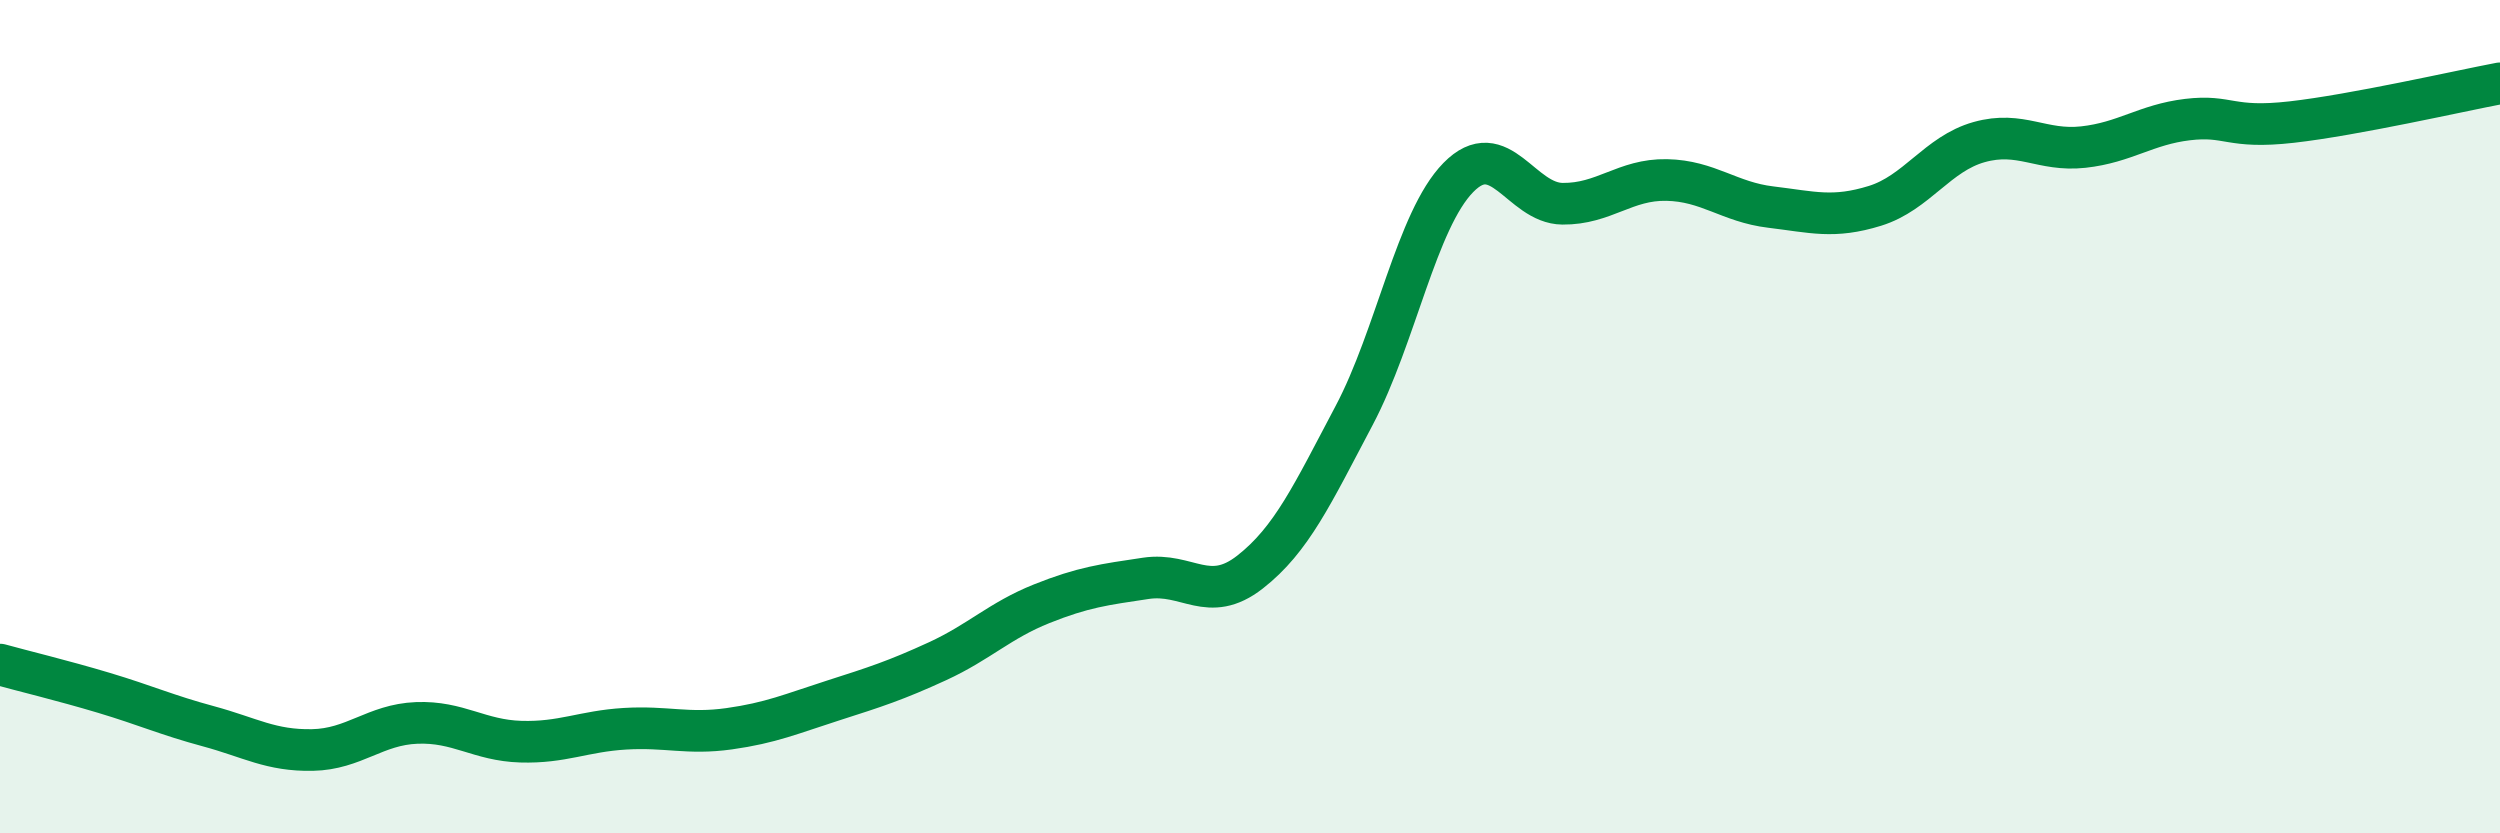
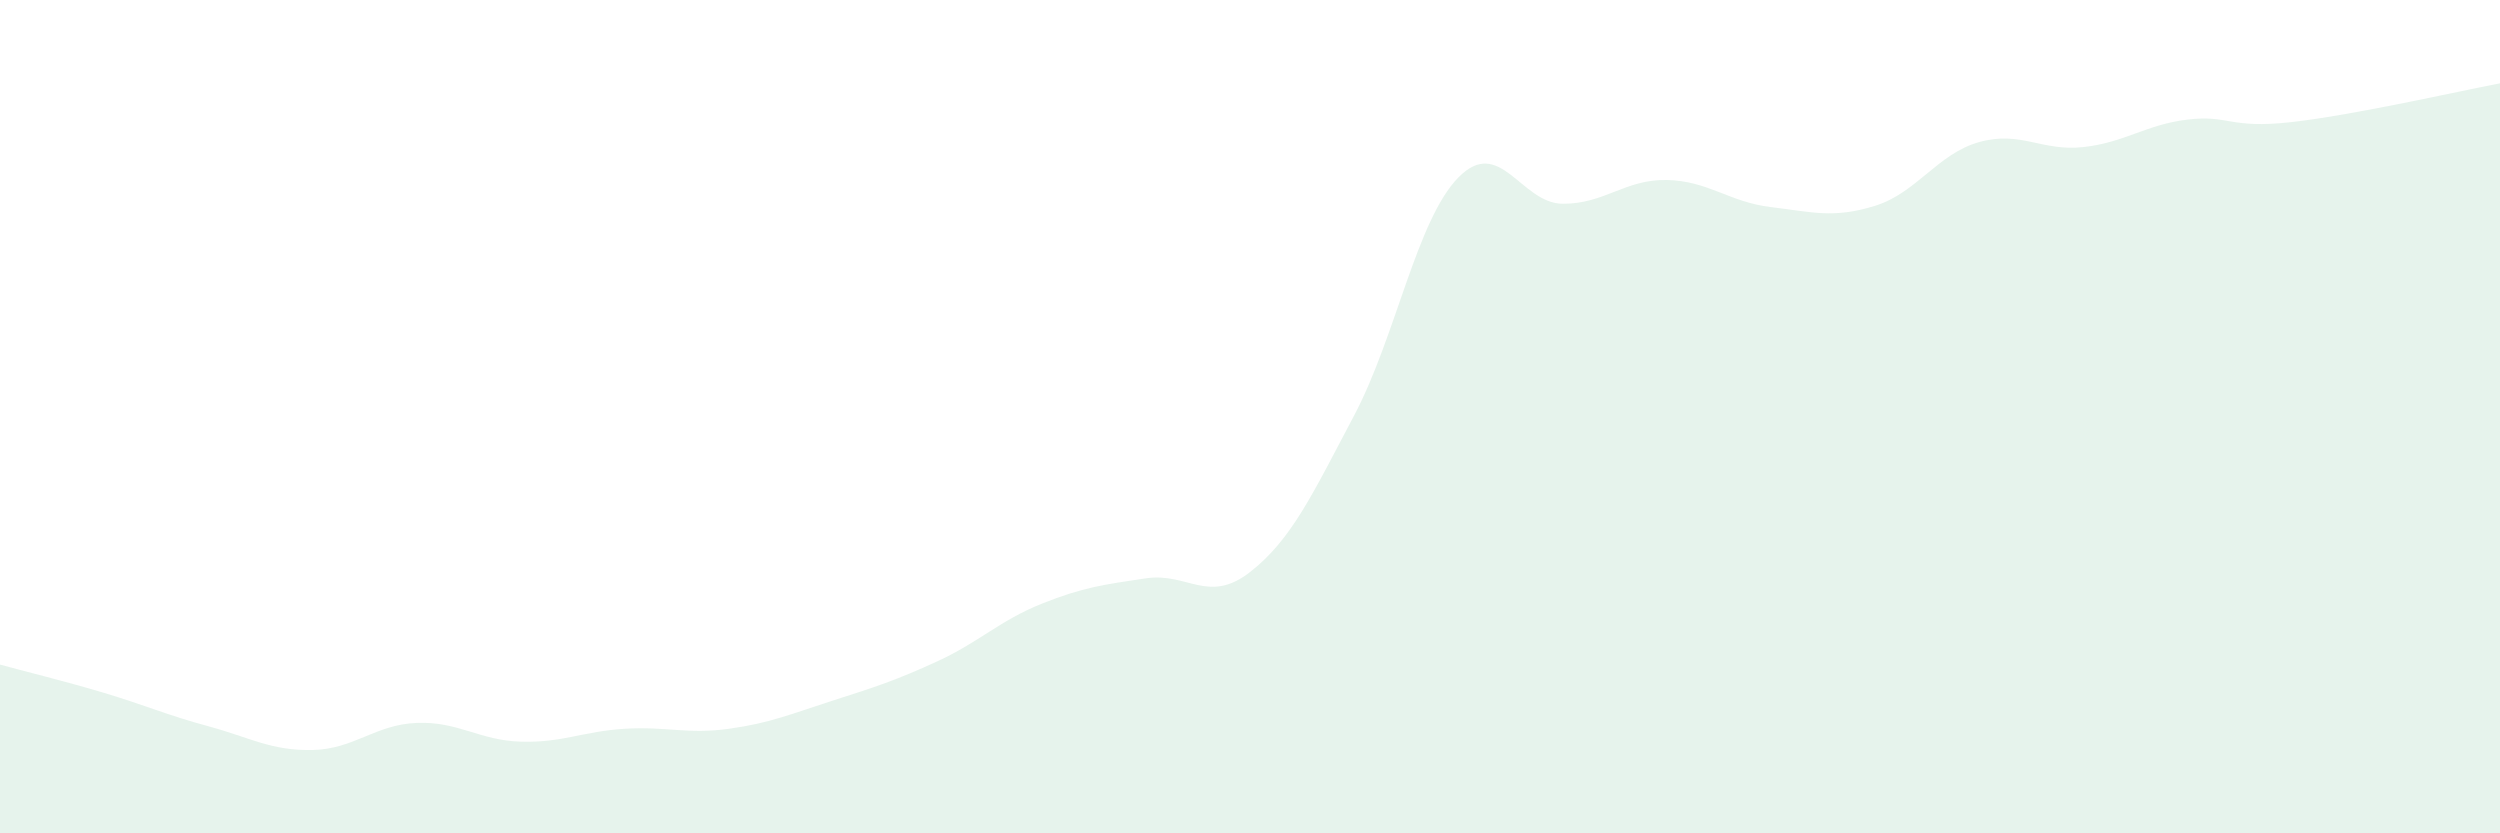
<svg xmlns="http://www.w3.org/2000/svg" width="60" height="20" viewBox="0 0 60 20">
  <path d="M 0,15.95 C 0.5,16.09 1.5,16.33 2.5,16.63 C 3.5,16.93 4,17.16 5,17.43 C 6,17.7 6.5,18.02 7.5,18 C 8.5,17.98 9,17.39 10,17.35 C 11,17.31 11.5,17.77 12.5,17.8 C 13.5,17.83 14,17.55 15,17.49 C 16,17.43 16.5,17.63 17.5,17.49 C 18.5,17.35 19,17.13 20,16.81 C 21,16.49 21.5,16.33 22.5,15.87 C 23.5,15.41 24,14.89 25,14.49 C 26,14.09 26.5,14.03 27.5,13.88 C 28.5,13.73 29,14.51 30,13.73 C 31,12.95 31.5,11.86 32.5,9.97 C 33.5,8.08 34,5.28 35,4.26 C 36,3.24 36.5,4.88 37.5,4.89 C 38.5,4.9 39,4.3 40,4.32 C 41,4.34 41.5,4.85 42.5,4.97 C 43.5,5.09 44,5.25 45,4.94 C 46,4.63 46.5,3.69 47.5,3.41 C 48.5,3.13 49,3.64 50,3.53 C 51,3.42 51.5,2.99 52.5,2.87 C 53.5,2.75 53.5,3.1 55,2.93 C 56.5,2.76 59,2.19 60,2L60 20L0 20Z" fill="#008740" opacity="0.1" stroke-linecap="round" stroke-linejoin="round" />
-   <path d="M 0,15.95 C 0.5,16.09 1.5,16.33 2.5,16.63 C 3.5,16.93 4,17.16 5,17.43 C 6,17.7 6.5,18.02 7.5,18 C 8.5,17.98 9,17.39 10,17.35 C 11,17.31 11.5,17.77 12.5,17.8 C 13.5,17.83 14,17.55 15,17.49 C 16,17.43 16.5,17.63 17.5,17.49 C 18.5,17.35 19,17.13 20,16.81 C 21,16.49 21.5,16.33 22.5,15.87 C 23.5,15.41 24,14.89 25,14.49 C 26,14.09 26.5,14.03 27.5,13.88 C 28.5,13.73 29,14.51 30,13.73 C 31,12.95 31.5,11.86 32.5,9.97 C 33.5,8.08 34,5.28 35,4.26 C 36,3.24 36.5,4.88 37.5,4.89 C 38.5,4.9 39,4.3 40,4.32 C 41,4.34 41.5,4.85 42.5,4.97 C 43.5,5.09 44,5.25 45,4.94 C 46,4.63 46.5,3.69 47.5,3.41 C 48.5,3.13 49,3.64 50,3.53 C 51,3.42 51.5,2.99 52.5,2.87 C 53.5,2.75 53.5,3.1 55,2.93 C 56.5,2.76 59,2.19 60,2" stroke="#008740" stroke-width="1" fill="none" stroke-linecap="round" stroke-linejoin="round" />
</svg>